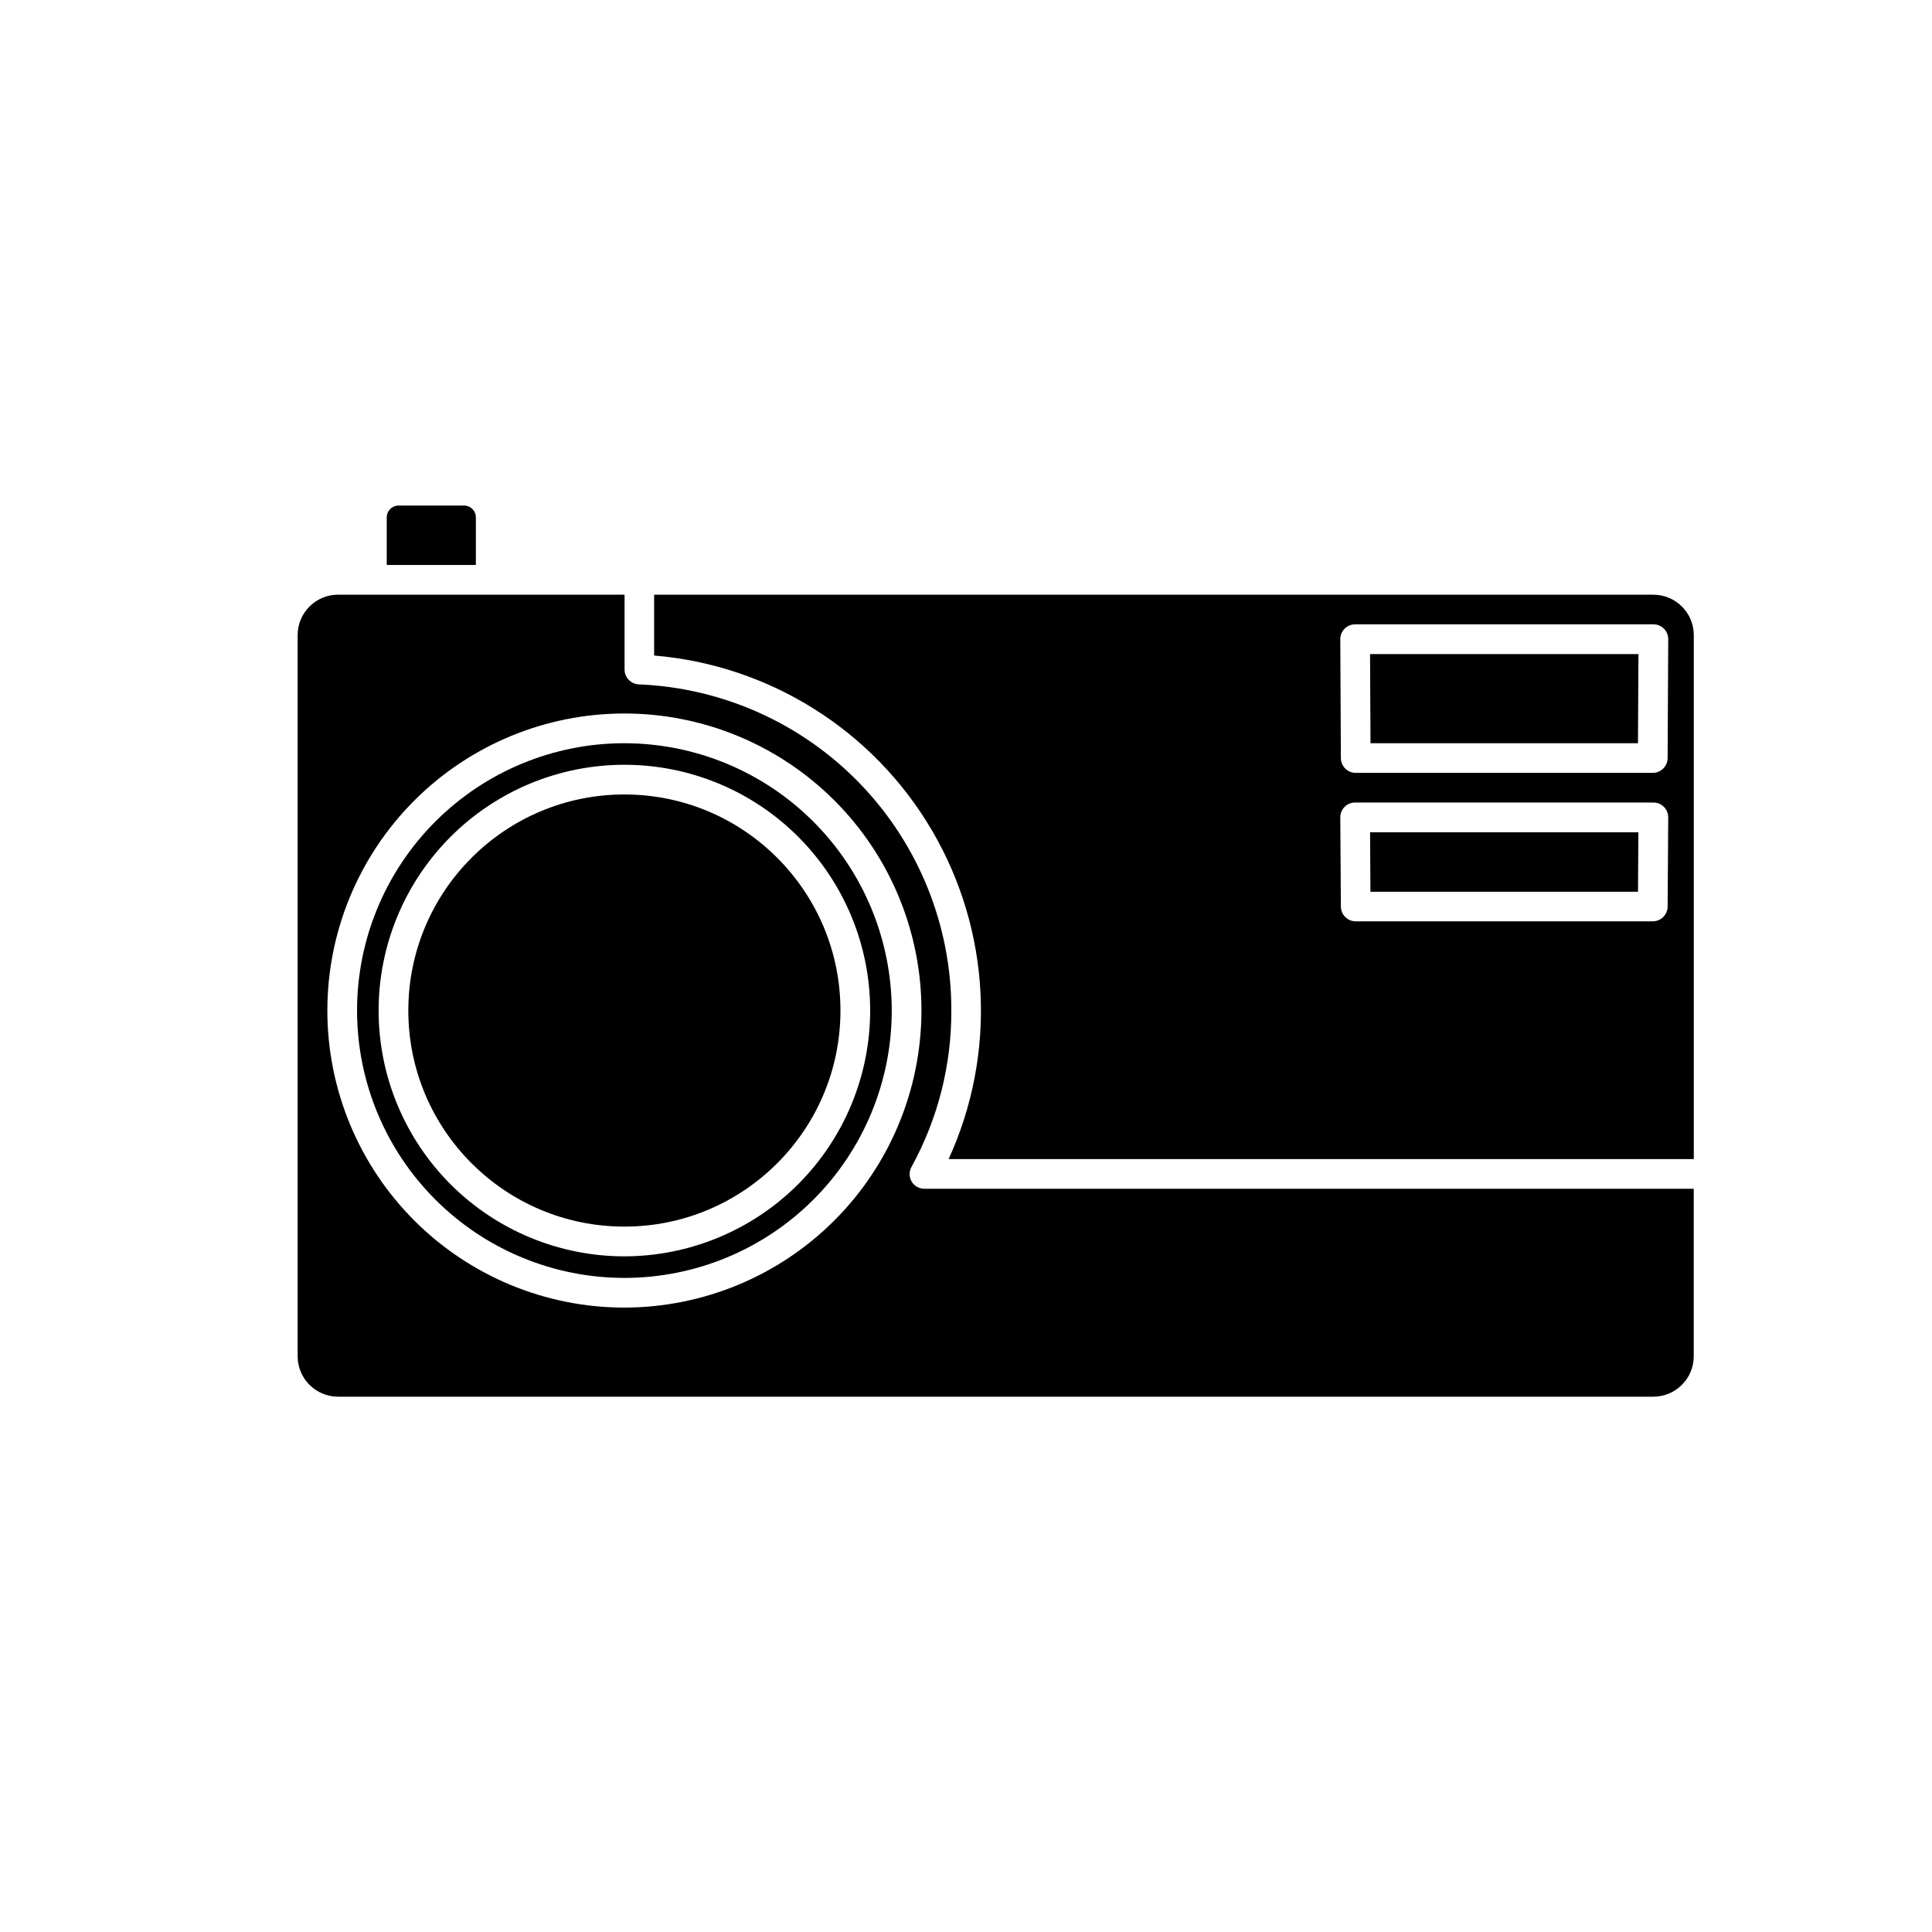
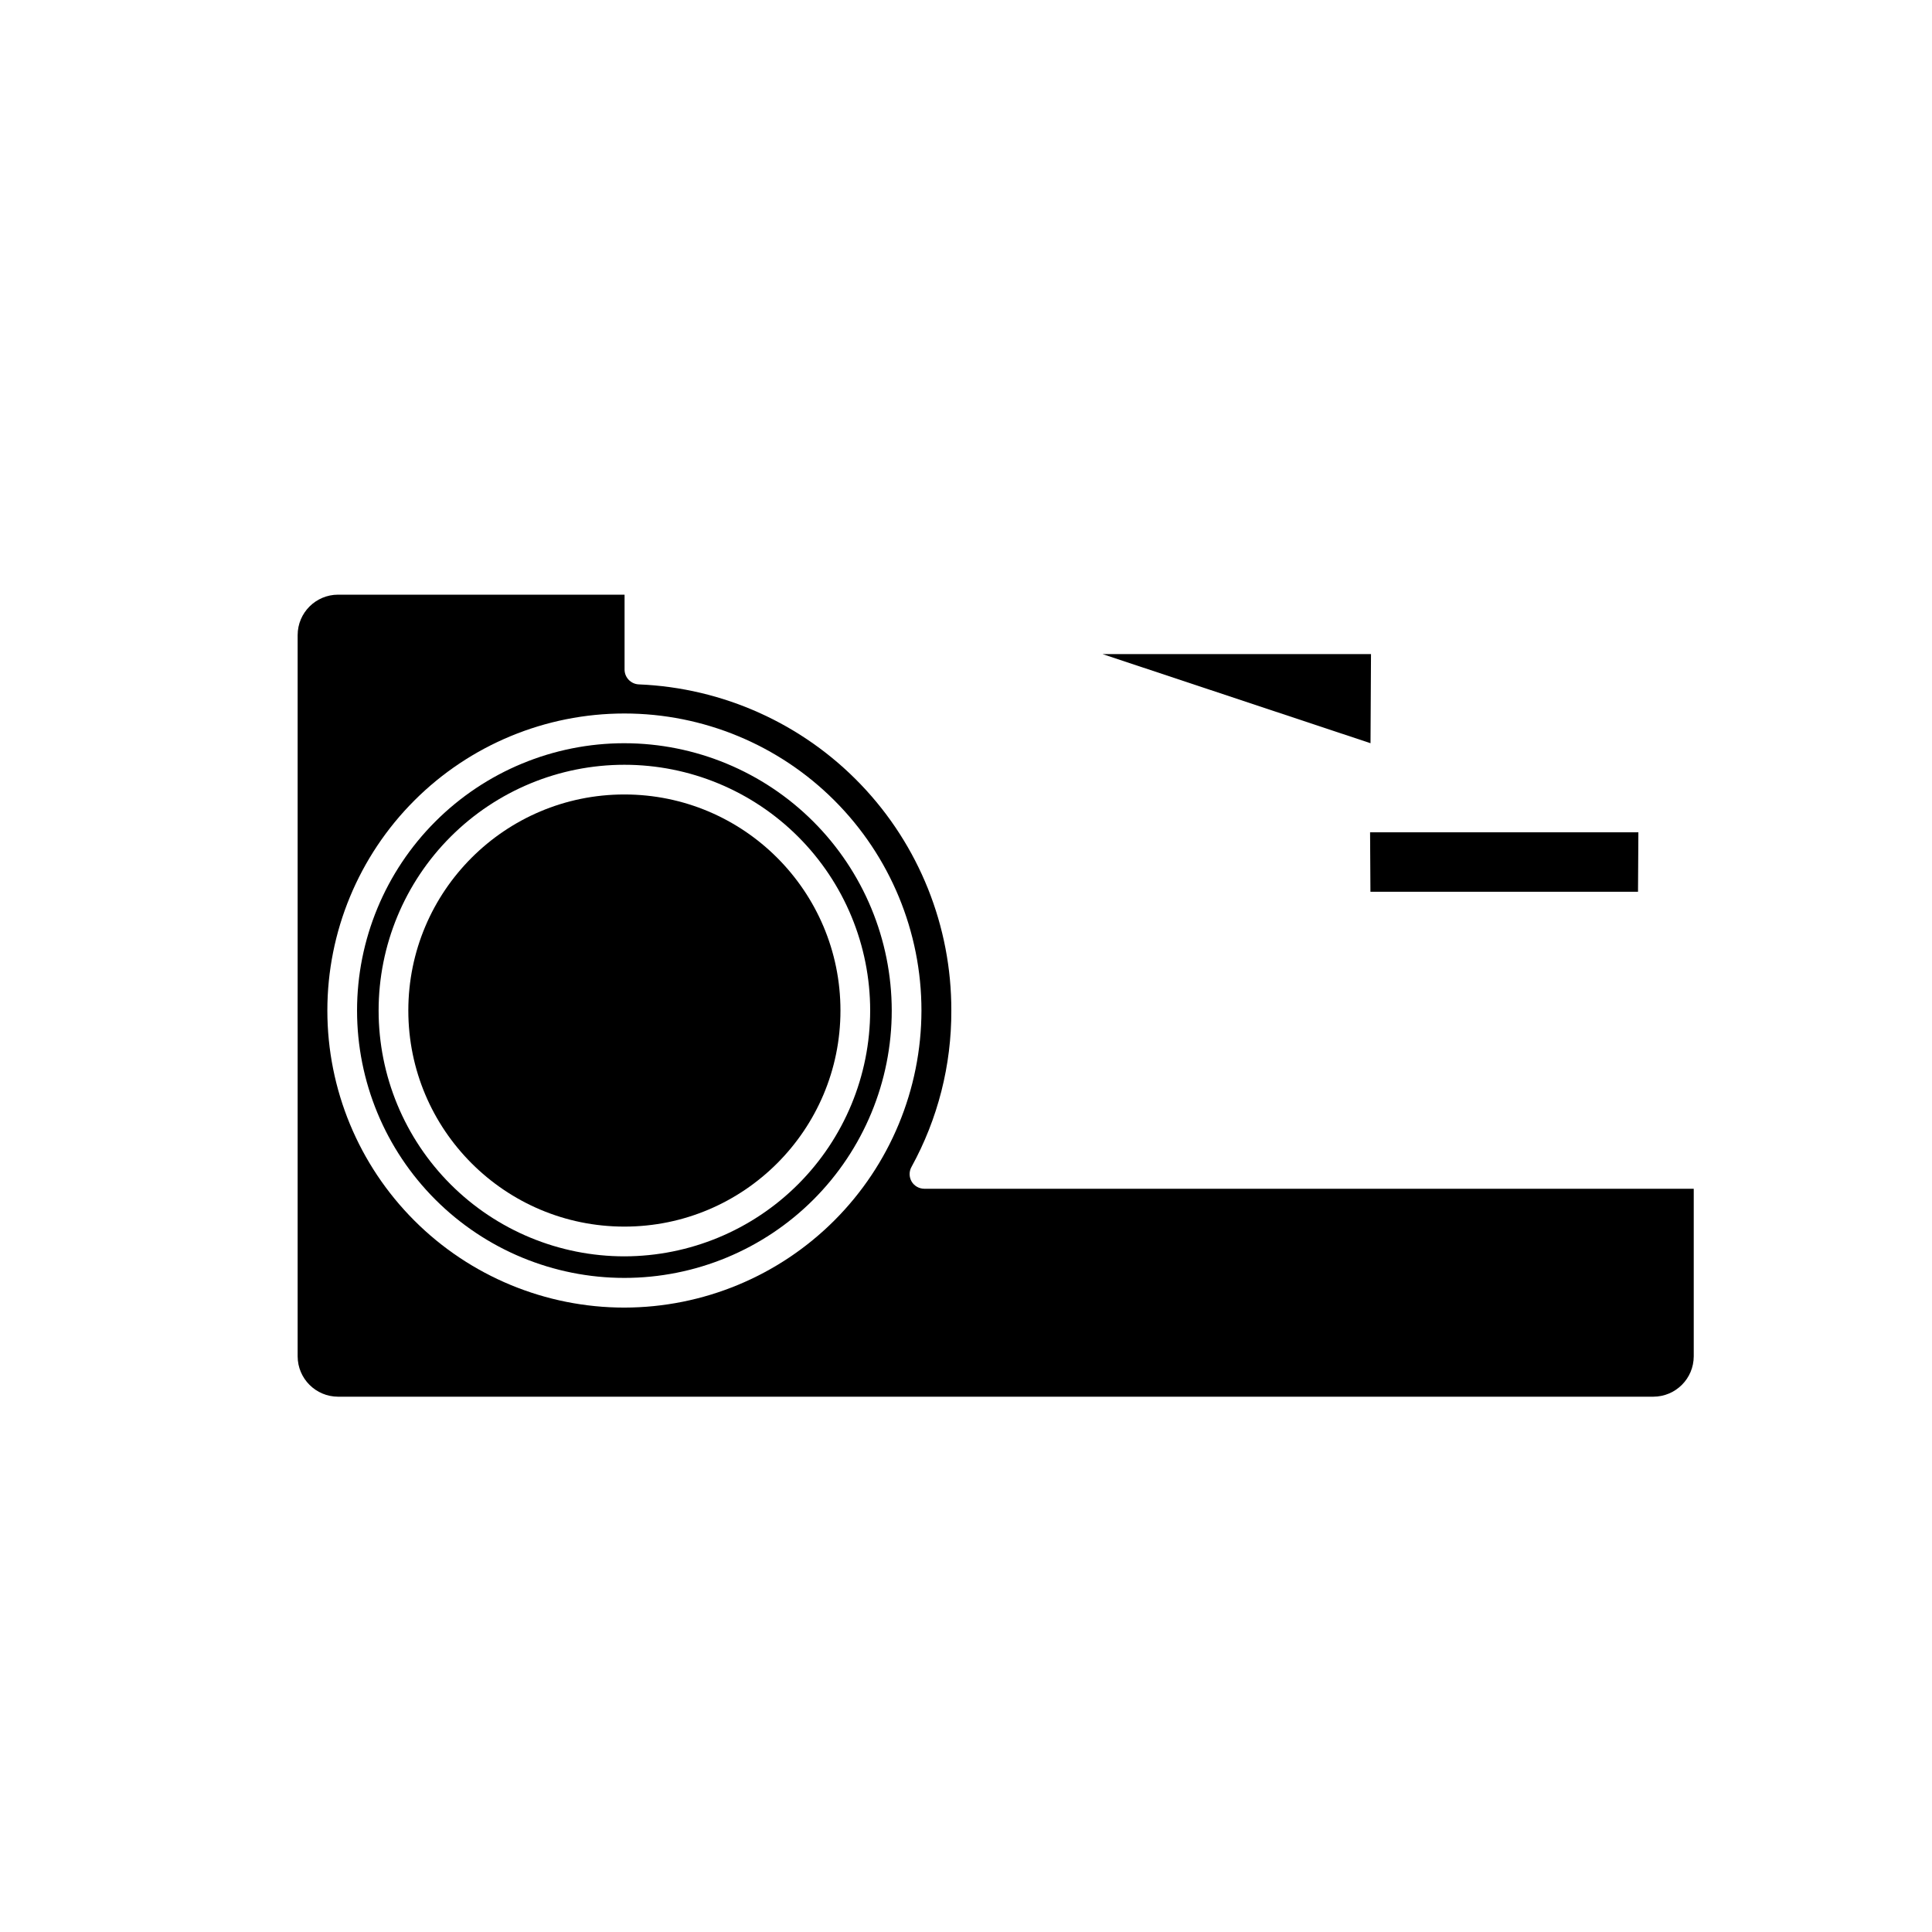
<svg xmlns="http://www.w3.org/2000/svg" fill="#000000" width="800px" height="800px" version="1.1" viewBox="144 144 512 512">
  <g>
-     <path d="m507.2 340.96h70.879l0.129-23.613h-71.133z" />
-     <path d="m582.16 301.6h-264.81v16.121c30.66 2.559 58.156 19.891 73.688 46.449 15.535 26.559 17.156 59.02 4.356 87h197.48v-138.86c-0.008-5.91-4.797-10.699-10.707-10.707zm3.781 82.656c-0.02 2.16-1.777 3.906-3.938 3.906h-78.719c-2.164 0-3.922-1.746-3.938-3.906l-0.156-23.617c-0.016-1.051 0.395-2.062 1.137-2.805 0.738-0.746 1.746-1.164 2.797-1.16h79.035c1.055-0.008 2.066 0.414 2.805 1.164 0.73 0.746 1.141 1.754 1.133 2.801zm0-39.359c-0.02 2.164-1.773 3.91-3.938 3.922h-78.719c-2.168 0-3.93-1.754-3.938-3.922l-0.156-31.488c-0.012-1.047 0.402-2.055 1.141-2.797s1.746-1.16 2.793-1.156h79.035c1.051-0.008 2.059 0.406 2.801 1.148 0.738 0.746 1.148 1.754 1.137 2.805z" />
+     <path d="m507.2 340.96l0.129-23.613h-71.133z" />
    <path d="m507.18 380.32h70.91l0.098-15.746h-71.102z" />
-     <path d="m270.11 281.29c0.047-0.891-0.289-1.758-0.918-2.391-0.629-0.629-1.496-0.961-2.387-0.918h-17.004c-0.891-0.043-1.758 0.289-2.387 0.918-0.633 0.633-0.965 1.5-0.922 2.391v12.438h23.617z" />
    <path d="m385.58 457.1c-0.695-1.207-0.695-2.695 0-3.902 6.965-12.68 10.59-26.926 10.531-41.395 0.051-22.32-8.547-43.793-23.992-59.91-15.445-16.117-36.531-25.621-58.836-26.523-2.106-0.094-3.766-1.828-3.766-3.934v-19.84h-75.934c-5.906 0.008-10.695 4.797-10.703 10.707v191.13c0.008 5.91 4.797 10.695 10.703 10.707h348.57c5.91-0.012 10.699-4.797 10.707-10.707v-44.398h-203.89c-1.395 0-2.688-0.734-3.398-1.938zm-76.109 33.426c-20.875 0-40.898-8.293-55.664-23.059-14.762-14.762-23.055-34.785-23.055-55.664 0-20.875 8.293-40.898 23.055-55.66 14.766-14.766 34.789-23.059 55.664-23.059 20.879 0 40.902 8.293 55.664 23.059 14.766 14.762 23.059 34.785 23.059 55.66-0.027 20.871-8.328 40.879-23.086 55.637-14.758 14.758-34.766 23.059-55.637 23.086z" />
    <path d="m309.47 340.96c-18.789 0-36.809 7.465-50.098 20.754-13.285 13.285-20.75 31.305-20.75 50.094 0 18.793 7.465 36.812 20.75 50.098 13.289 13.289 31.309 20.754 50.098 20.754 18.793 0 36.812-7.465 50.098-20.754 13.289-13.285 20.754-31.305 20.754-50.098-0.023-18.781-7.492-36.789-20.777-50.074-13.281-13.281-31.289-20.75-50.074-20.773zm0 135.98v0.004c-17.273 0-33.84-6.863-46.055-19.078-12.215-12.215-19.078-28.781-19.078-46.059 0-17.273 6.863-33.84 19.078-46.055 12.215-12.215 28.781-19.078 46.055-19.078 17.277 0 33.844 6.863 46.059 19.078s19.074 28.781 19.074 46.055c-0.02 17.27-6.887 33.824-19.098 46.035-12.211 12.211-28.766 19.078-46.035 19.102z" />
    <path d="m366.73 411.8c0 31.625-25.637 57.262-57.262 57.262-31.621 0-57.258-25.637-57.258-57.262 0-31.621 25.637-57.258 57.258-57.258 31.625 0 57.262 25.637 57.262 57.258" />
  </g>
</svg>